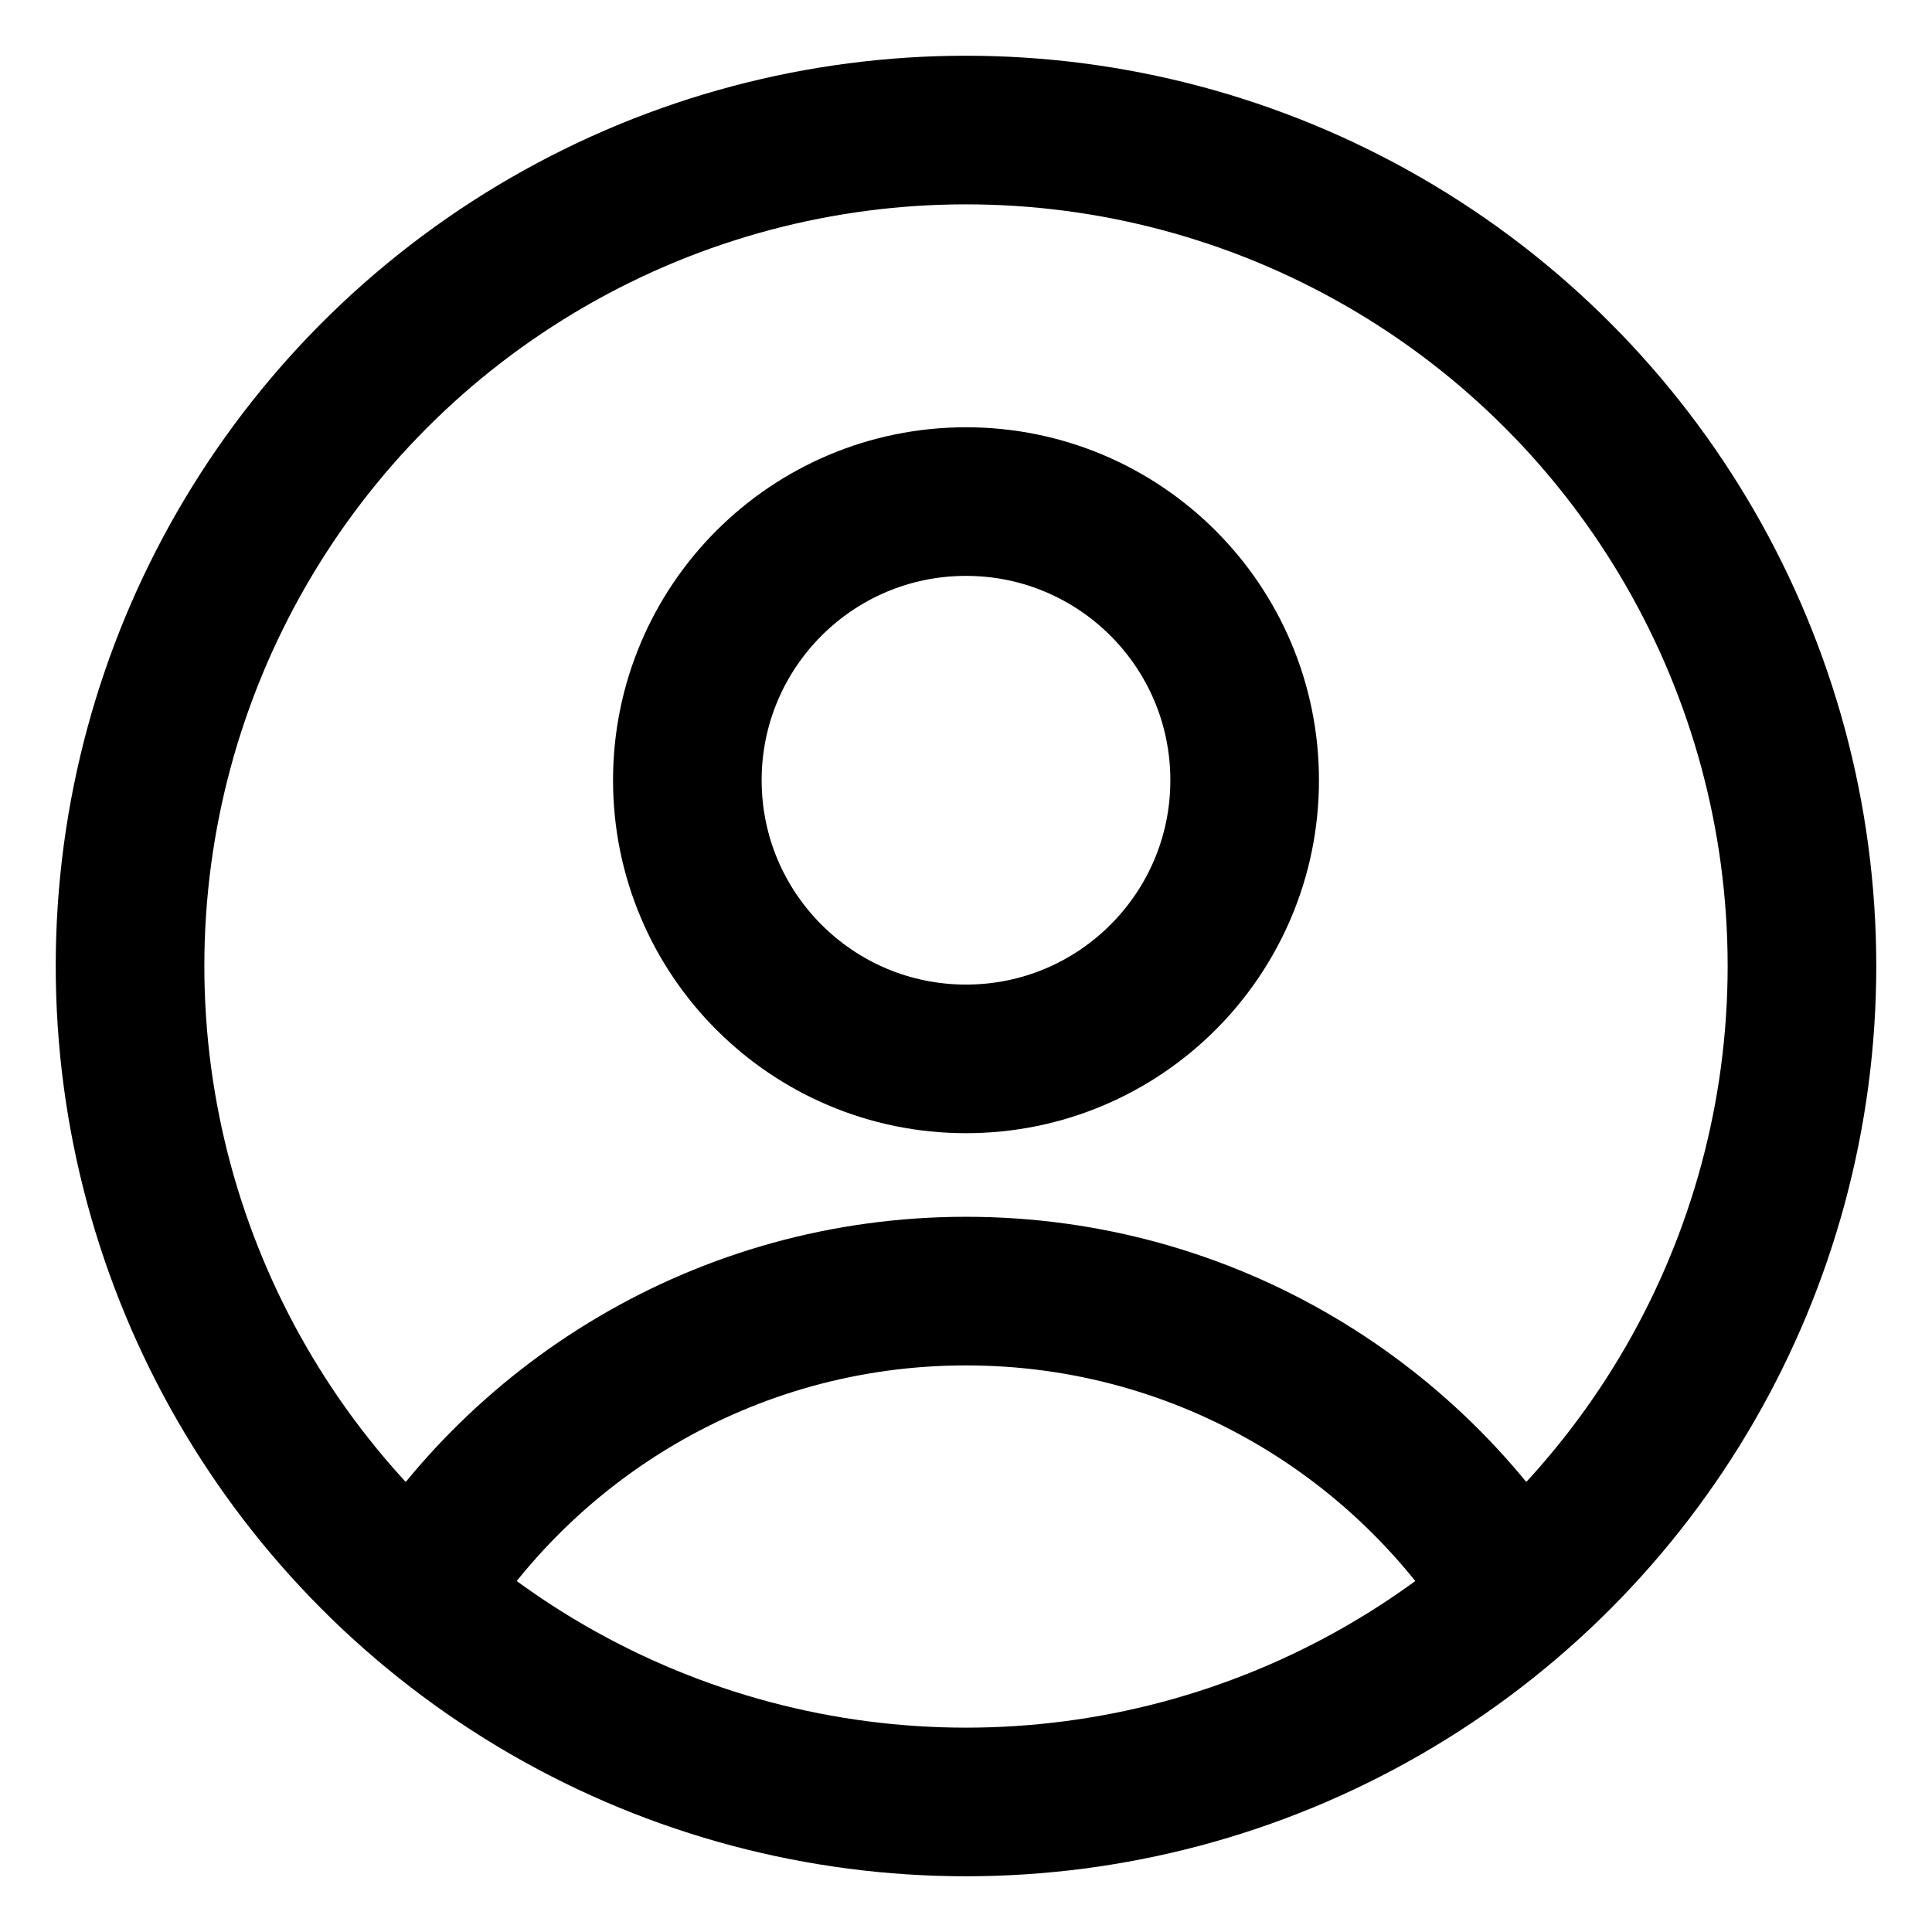
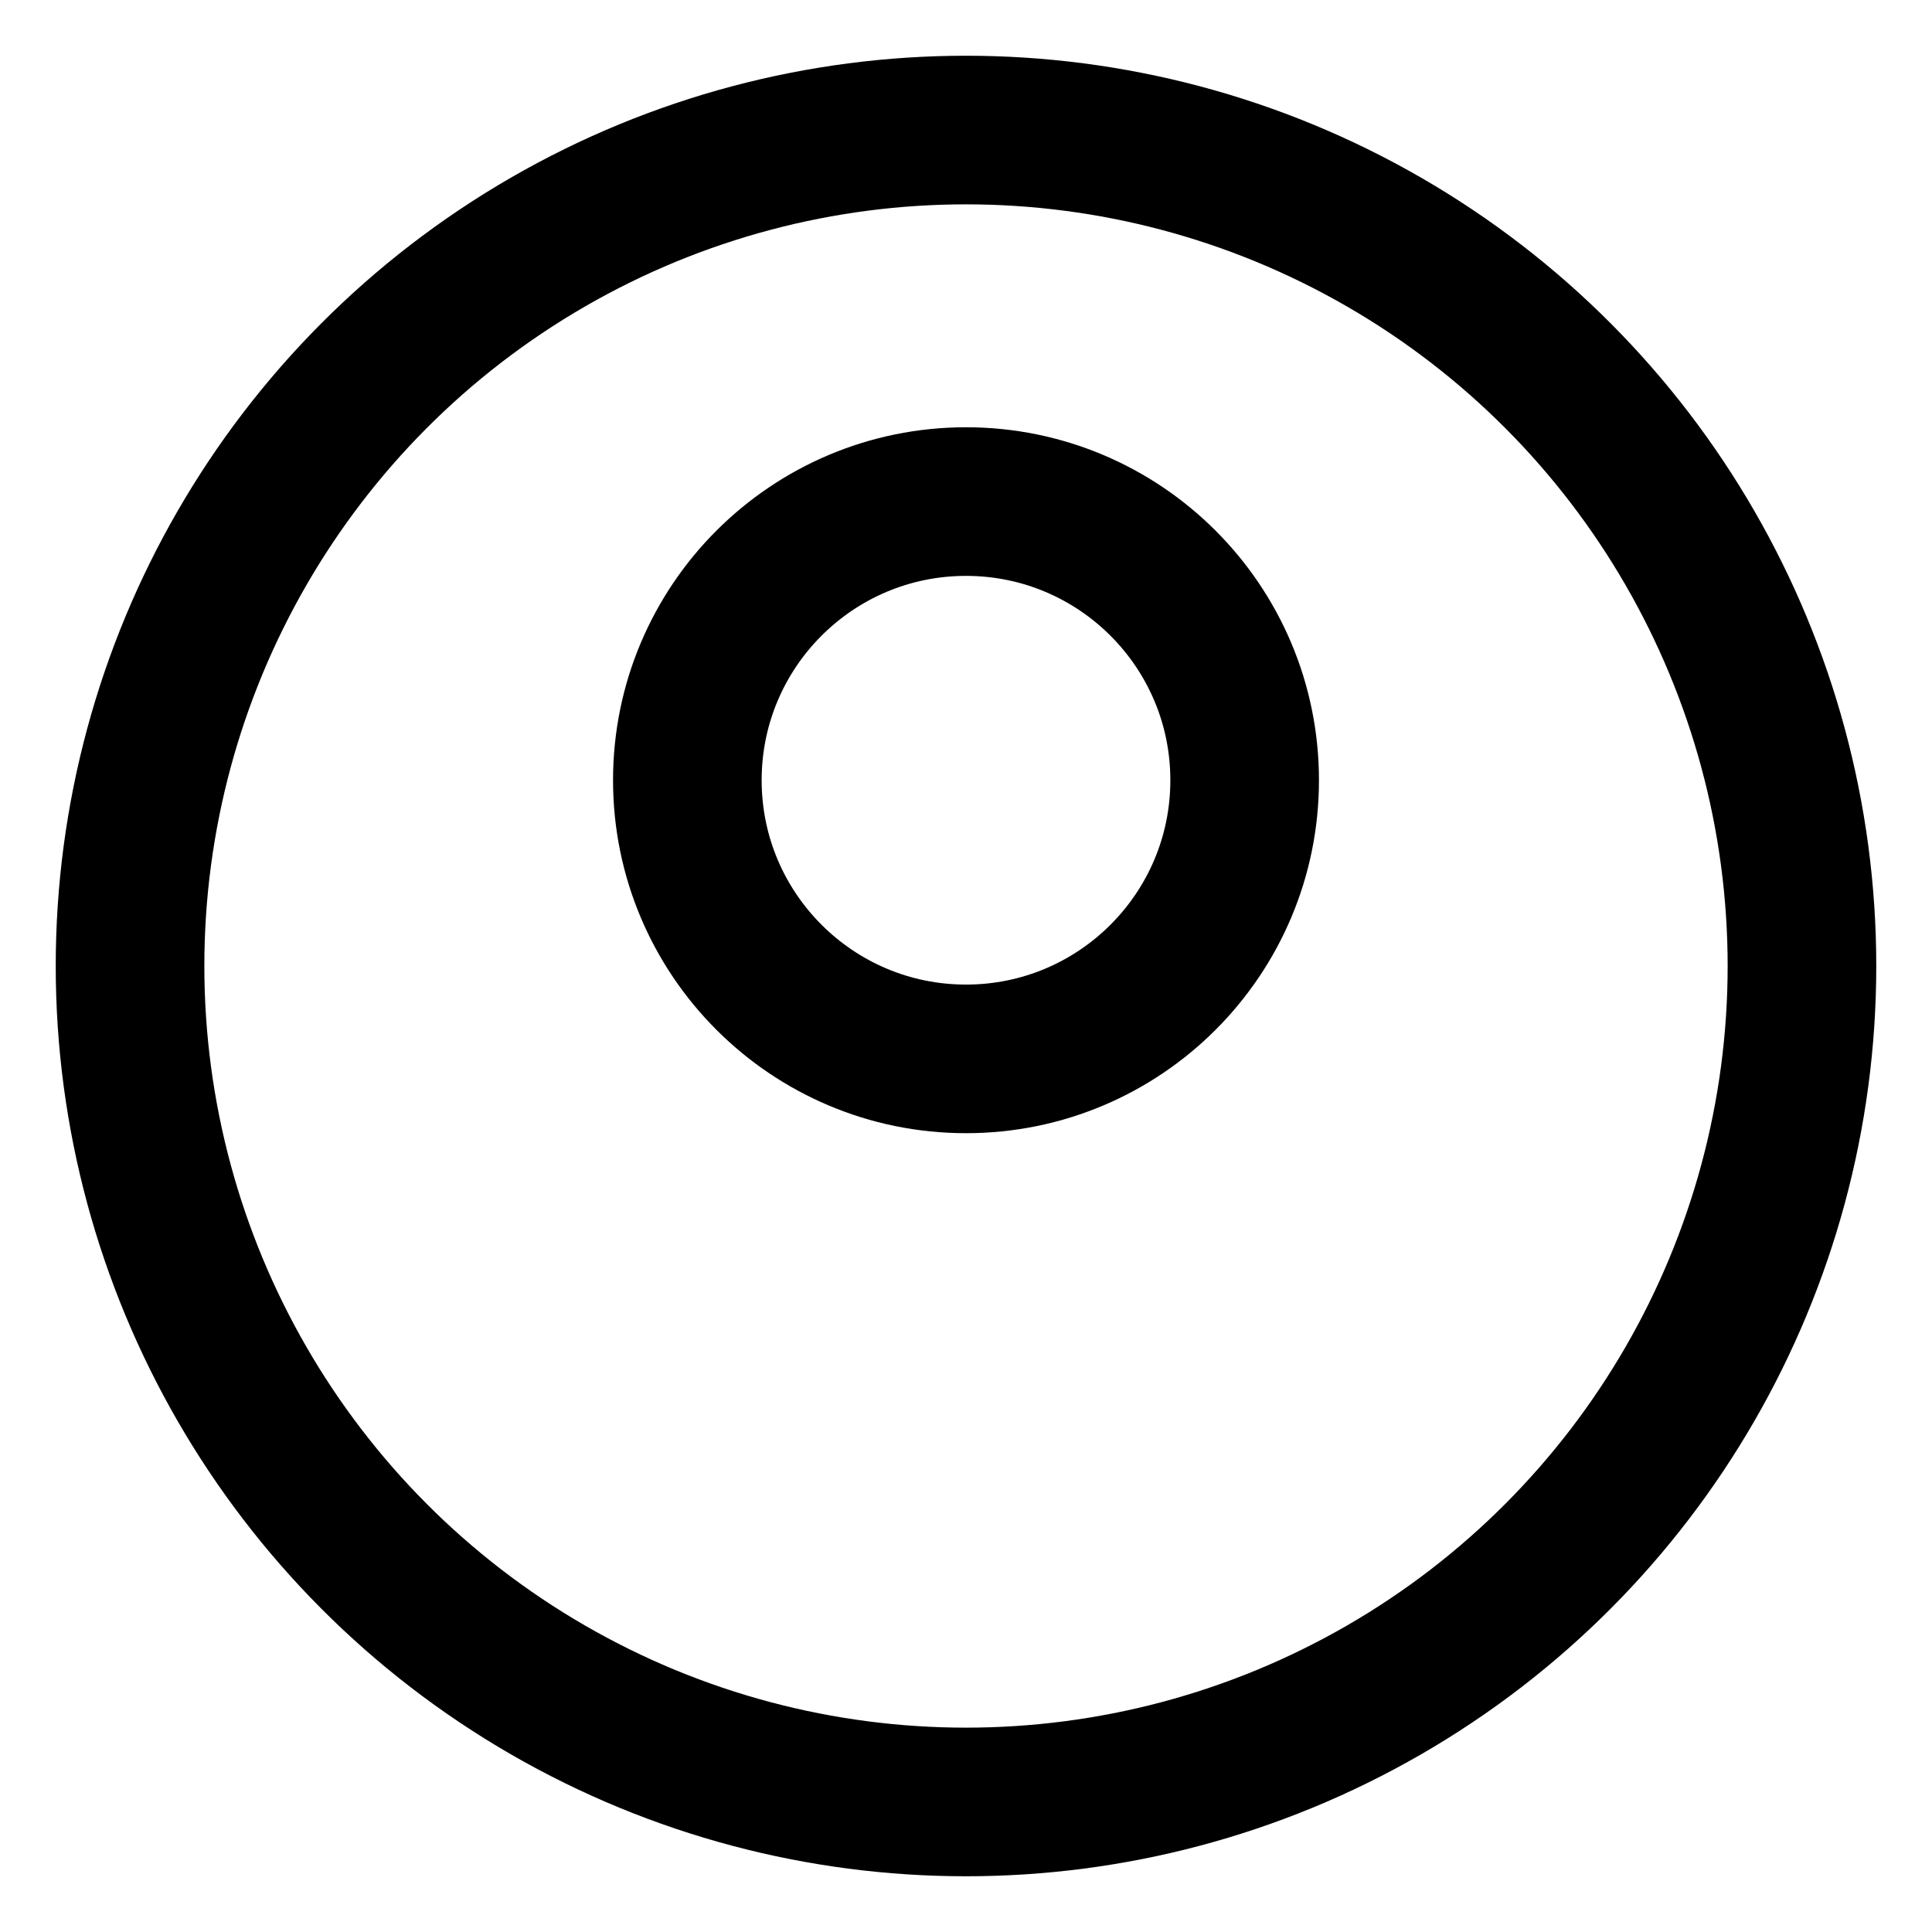
<svg xmlns="http://www.w3.org/2000/svg" width="26" height="26" viewBox="0 0 26 26" fill="none">
  <circle cx="13" cy="13" r="11.25" stroke="#000" stroke-width="2" />
  <circle cx="13" cy="10.5" r="3.75" stroke="#000" stroke-width="2" />
-   <path d="M20.579 21.75C19.067 19.135 16.239 17.375 13 17.375C9.761 17.375 6.934 19.135 5.421 21.75" stroke="#000" stroke-width="2" />
</svg>